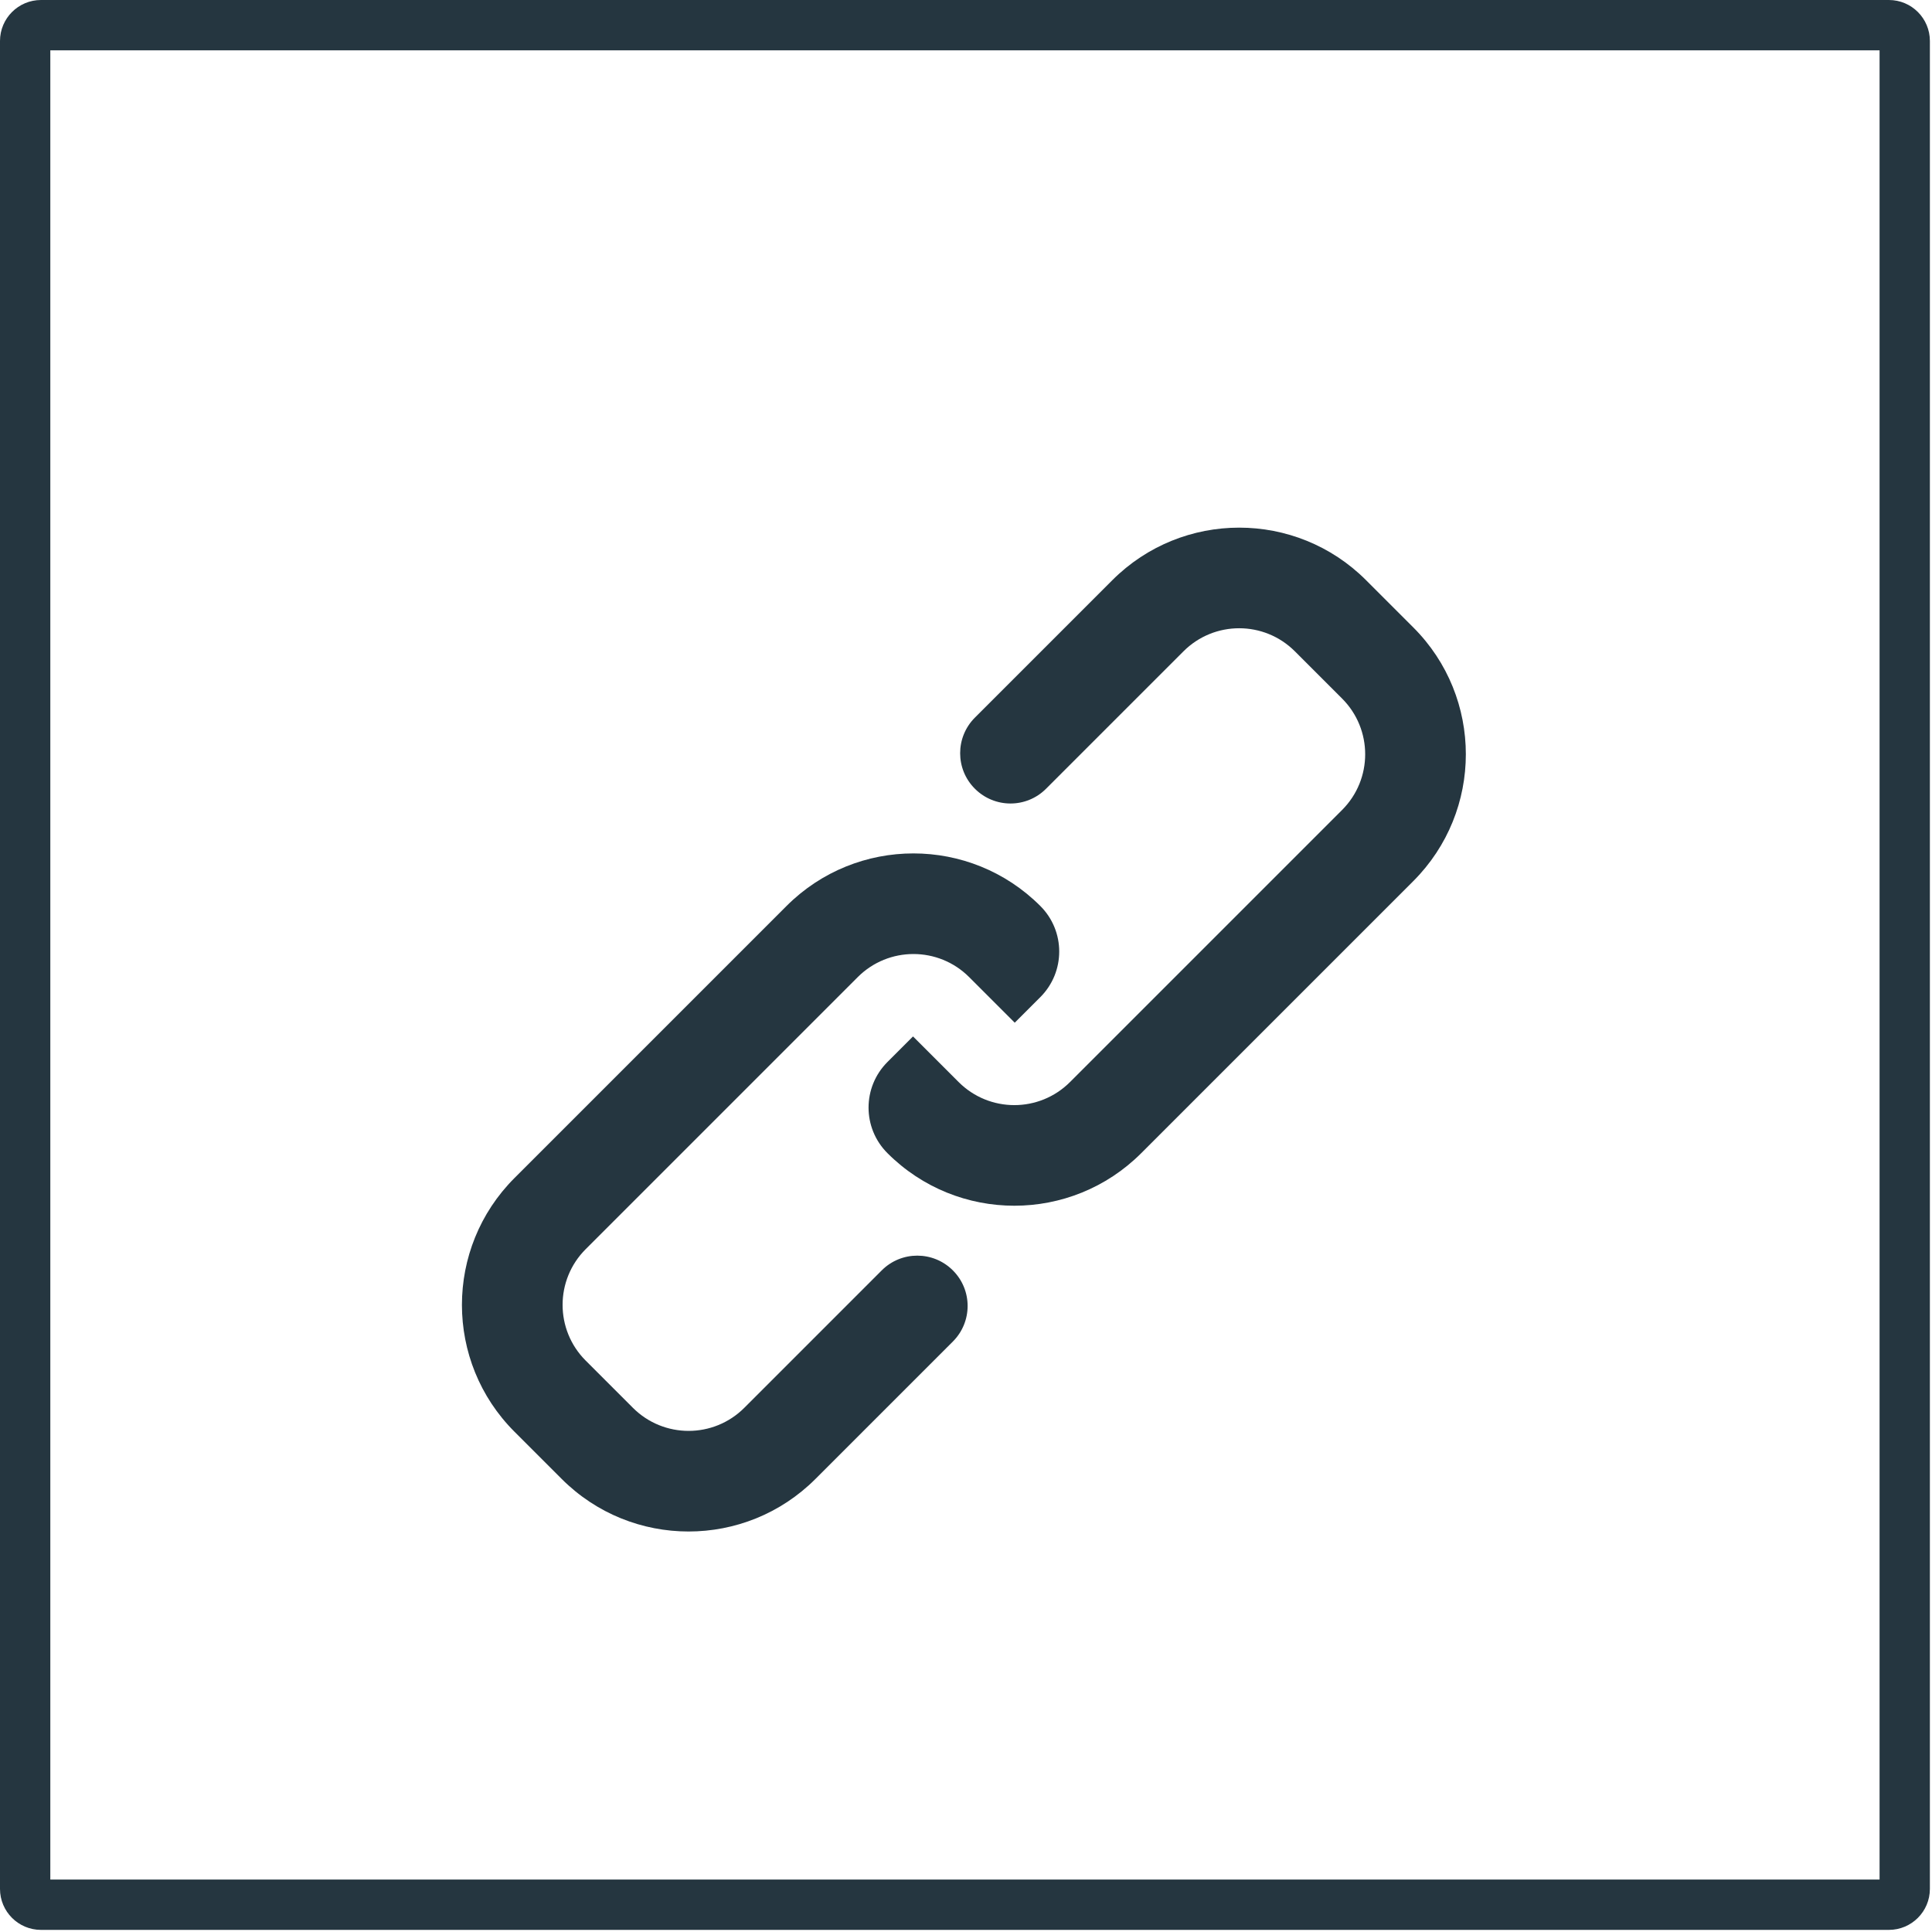
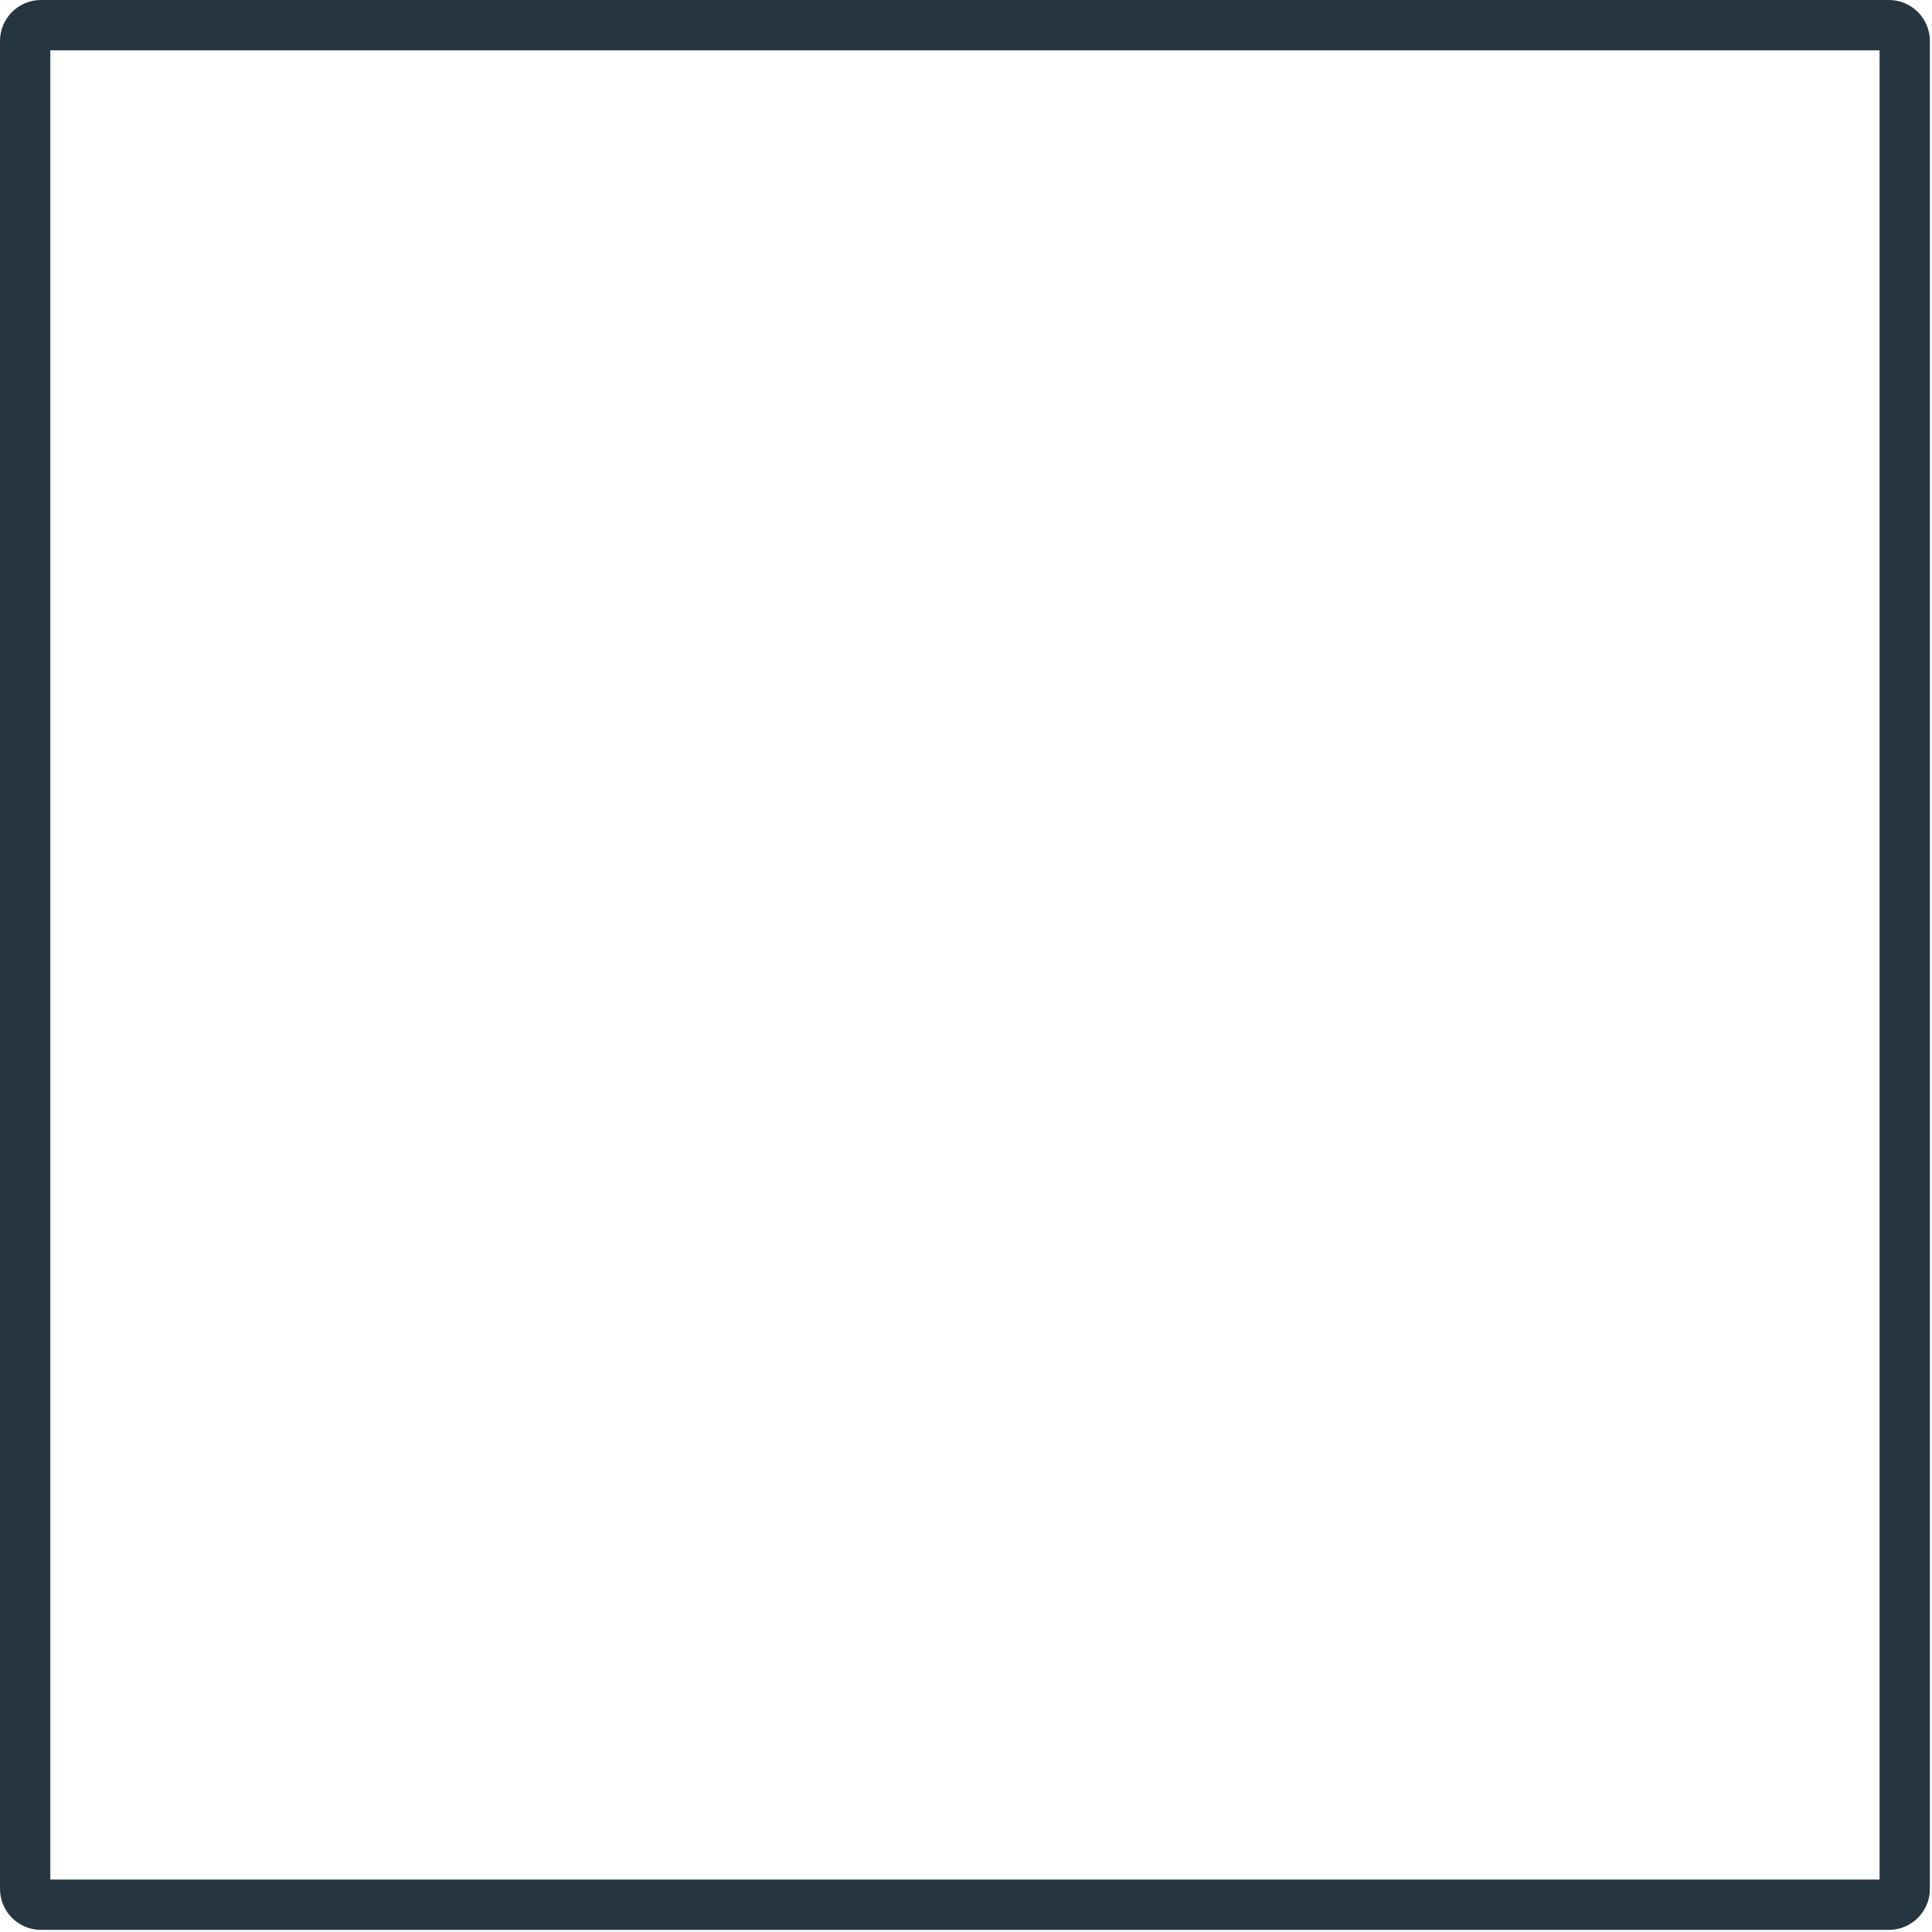
<svg xmlns="http://www.w3.org/2000/svg" width="384px" height="384px" viewBox="0 0 384 384" version="1.1">
  <title>Group</title>
  <g id="Page-1" stroke="none" stroke-width="1" fill="none" fill-rule="evenodd">
    <g id="Group" fill="#253640" fill-rule="nonzero">
      <path d="M375.43,2.84217094e-14 L8.15,2.84217094e-14 C3.65,2.84217094e-14 -2.84217094e-14,3.65 -2.84217094e-14,8.15 L-2.84217094e-14,375.43 C-2.84217094e-14,379.93 3.65,383.58 8.15,383.58 L375.43,383.58 C379.93,383.58 383.58,379.93 383.58,375.43 L383.58,8.15 C383.58,3.65 379.93,2.84217094e-14 375.43,2.84217094e-14 Z M373.58,373.58 L10,373.58 L10,10 L373.58,10 L373.58,373.58 Z" id="Shape" />
-       <path d="M111.64,293.95 C125.57,307.88 148.15,307.88 162.08,293.95 L189.39,266.64 C193.3,262.73 193.3,256.4 189.39,252.5 L189.39,252.5 C185.48,248.59 179.15,248.59 175.25,252.5 L147.94,279.81 C141.82,285.93 131.91,285.93 125.79,279.81 L116.41,270.43 C110.29,264.31 110.29,254.4 116.41,248.28 L170.48,194.21 C176.6,188.09 186.51,188.09 192.63,194.21 L201.69,203.27 L206.77,198.19 C211.78,193.18 211.78,185.07 206.77,180.07 L206.77,180.07 C192.84,166.14 170.26,166.14 156.33,180.07 L102.26,234.14 C88.33,248.07 88.33,270.65 102.26,284.57 L111.64,293.95 L111.64,293.95 Z" id="Path" />
-       <path d="M280.9,124.7 L271.52,115.32 C257.59,101.39 235.01,101.39 221.08,115.32 L193.77,142.63 C189.86,146.54 189.86,152.87 193.77,156.77 C197.68,160.68 204.01,160.68 207.91,156.77 L235.22,129.46 C241.34,123.34 251.25,123.34 257.37,129.46 L266.75,138.84 C272.87,144.96 272.87,154.87 266.75,160.99 L212.68,215.06 C206.56,221.18 196.65,221.18 190.53,215.06 L181.47,206 L176.39,211.08 C171.38,216.09 171.38,224.2 176.39,229.2 L176.39,229.2 C190.32,243.13 212.9,243.13 226.83,229.2 L280.9,175.13 C294.83,161.2 294.83,138.62 280.9,124.7 L280.9,124.7 Z" id="Path" />
    </g>
  </g>
</svg>